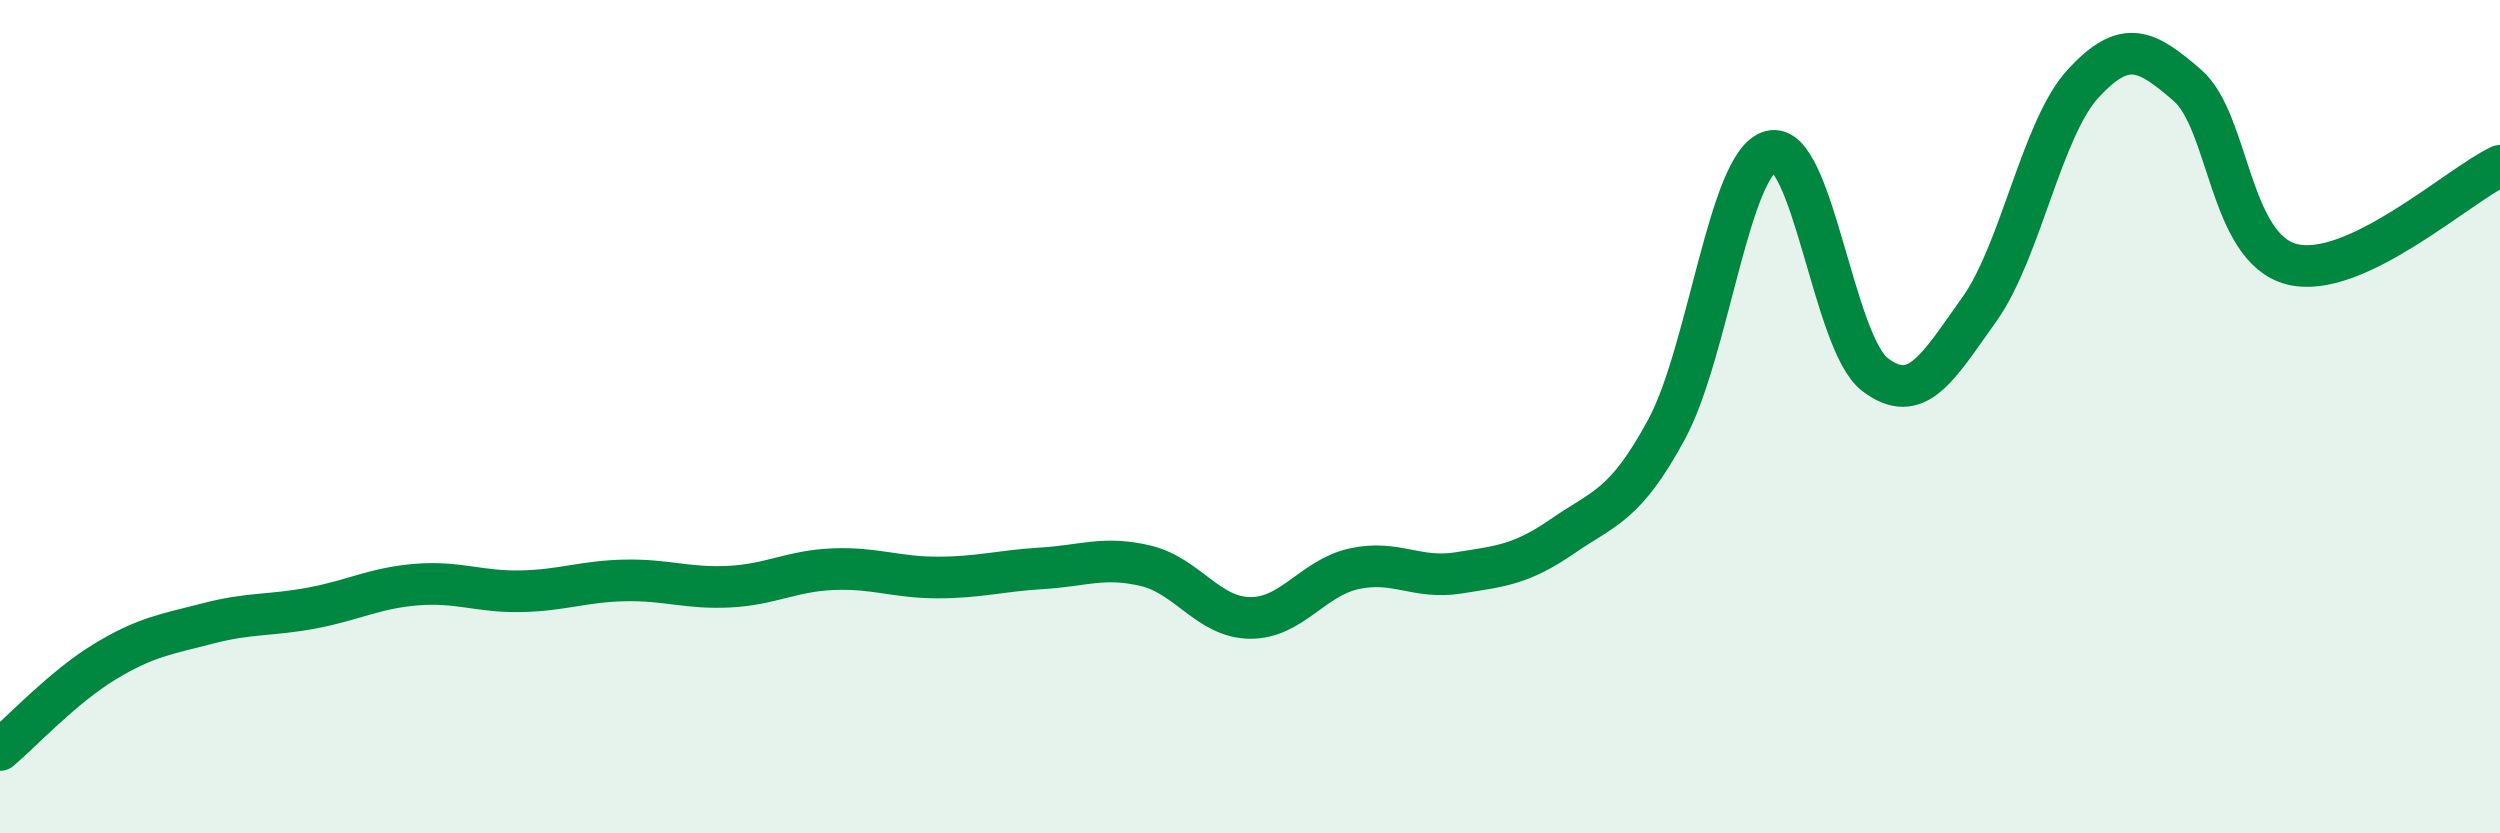
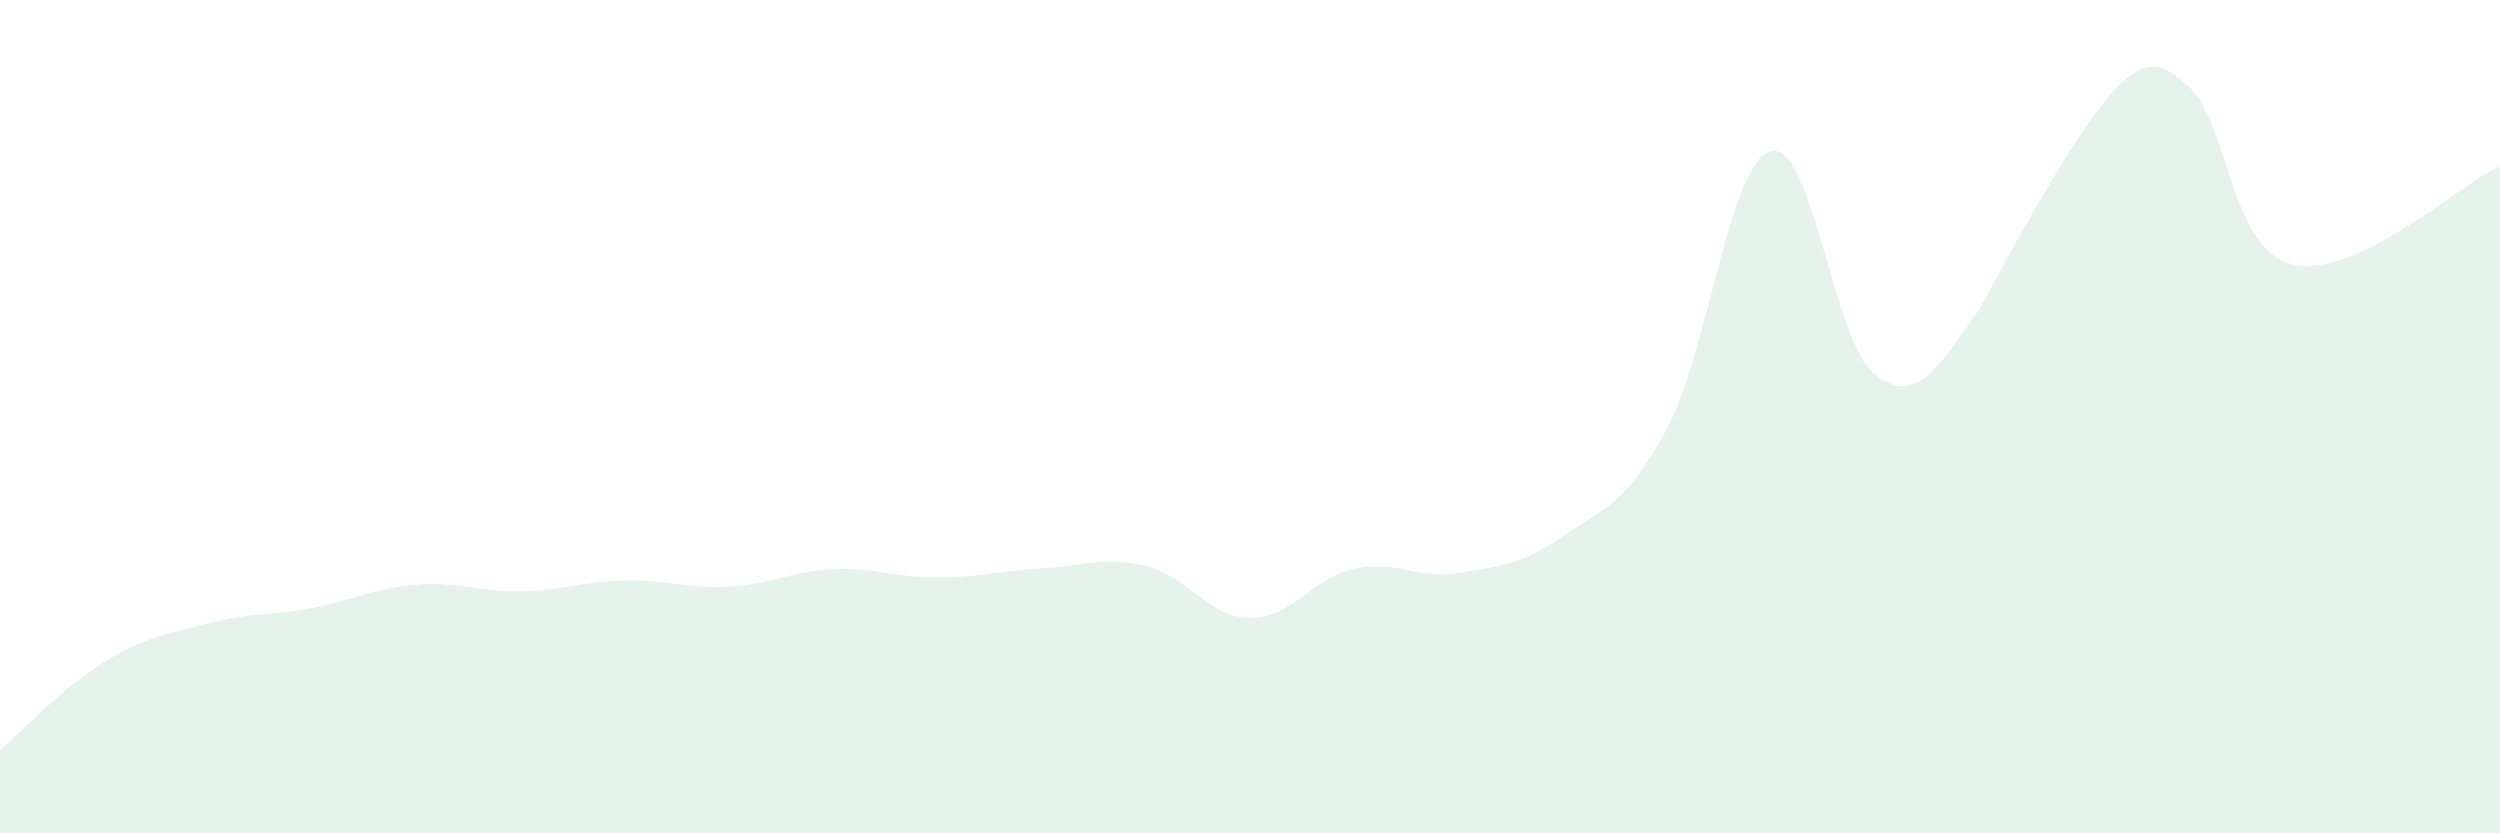
<svg xmlns="http://www.w3.org/2000/svg" width="60" height="20" viewBox="0 0 60 20">
-   <path d="M 0,18 C 0.5,17.58 1.5,16.5 2.5,15.89 C 3.5,15.28 4,15.22 5,14.96 C 6,14.7 6.5,14.78 7.5,14.59 C 8.5,14.4 9,14.11 10,14.03 C 11,13.95 11.5,14.21 12.5,14.19 C 13.5,14.17 14,13.95 15,13.93 C 16,13.91 16.5,14.13 17.5,14.08 C 18.5,14.03 19,13.7 20,13.66 C 21,13.62 21.5,13.86 22.5,13.86 C 23.5,13.86 24,13.7 25,13.64 C 26,13.58 26.5,13.34 27.5,13.58 C 28.5,13.82 29,14.82 30,14.83 C 31,14.84 31.5,13.87 32.5,13.65 C 33.5,13.43 34,13.91 35,13.75 C 36,13.59 36.5,13.56 37.5,12.87 C 38.5,12.18 39,12.15 40,10.3 C 41,8.45 41.5,3.89 42.5,3.63 C 43.5,3.37 44,8.23 45,8.99 C 46,9.75 46.5,8.83 47.5,7.43 C 48.5,6.03 49,3.08 50,2 C 51,0.92 51.5,1.18 52.5,2.05 C 53.5,2.92 53.5,5.95 55,6.34 C 56.5,6.73 59,4.45 60,3.98L60 20L0 20Z" fill="#008740" opacity="0.1" stroke-linecap="round" stroke-linejoin="round" />
-   <path d="M 0,18 C 0.5,17.58 1.5,16.5 2.5,15.89 C 3.5,15.28 4,15.22 5,14.96 C 6,14.7 6.5,14.78 7.5,14.59 C 8.5,14.4 9,14.11 10,14.03 C 11,13.95 11.5,14.21 12.5,14.19 C 13.5,14.17 14,13.95 15,13.93 C 16,13.91 16.5,14.13 17.5,14.08 C 18.5,14.03 19,13.7 20,13.66 C 21,13.62 21.5,13.86 22.5,13.86 C 23.5,13.86 24,13.7 25,13.64 C 26,13.58 26.5,13.34 27.5,13.58 C 28.5,13.82 29,14.82 30,14.83 C 31,14.84 31.5,13.87 32.5,13.65 C 33.5,13.43 34,13.91 35,13.75 C 36,13.59 36.5,13.56 37.5,12.87 C 38.5,12.18 39,12.15 40,10.3 C 41,8.45 41.5,3.89 42.5,3.63 C 43.5,3.37 44,8.23 45,8.99 C 46,9.75 46.5,8.83 47.5,7.43 C 48.5,6.03 49,3.08 50,2 C 51,0.92 51.5,1.18 52.5,2.05 C 53.5,2.92 53.5,5.95 55,6.34 C 56.5,6.73 59,4.45 60,3.98" stroke="#008740" stroke-width="1" fill="none" stroke-linecap="round" stroke-linejoin="round" />
+   <path d="M 0,18 C 0.5,17.58 1.5,16.5 2.5,15.89 C 3.5,15.28 4,15.22 5,14.96 C 6,14.7 6.5,14.78 7.5,14.59 C 8.5,14.4 9,14.11 10,14.03 C 11,13.95 11.5,14.21 12.5,14.19 C 13.5,14.17 14,13.95 15,13.93 C 16,13.91 16.5,14.13 17.5,14.08 C 18.5,14.03 19,13.7 20,13.66 C 21,13.62 21.5,13.86 22.5,13.86 C 23.5,13.86 24,13.7 25,13.64 C 26,13.58 26.5,13.34 27.5,13.58 C 28.5,13.82 29,14.82 30,14.83 C 31,14.84 31.5,13.87 32.5,13.65 C 33.5,13.43 34,13.91 35,13.75 C 36,13.59 36.5,13.56 37.5,12.87 C 38.5,12.18 39,12.15 40,10.3 C 41,8.45 41.5,3.89 42.5,3.63 C 43.5,3.37 44,8.23 45,8.99 C 46,9.75 46.5,8.83 47.5,7.43 C 51,0.92 51.5,1.18 52.5,2.05 C 53.5,2.92 53.5,5.95 55,6.34 C 56.5,6.73 59,4.45 60,3.98L60 20L0 20Z" fill="#008740" opacity="0.1" stroke-linecap="round" stroke-linejoin="round" />
</svg>